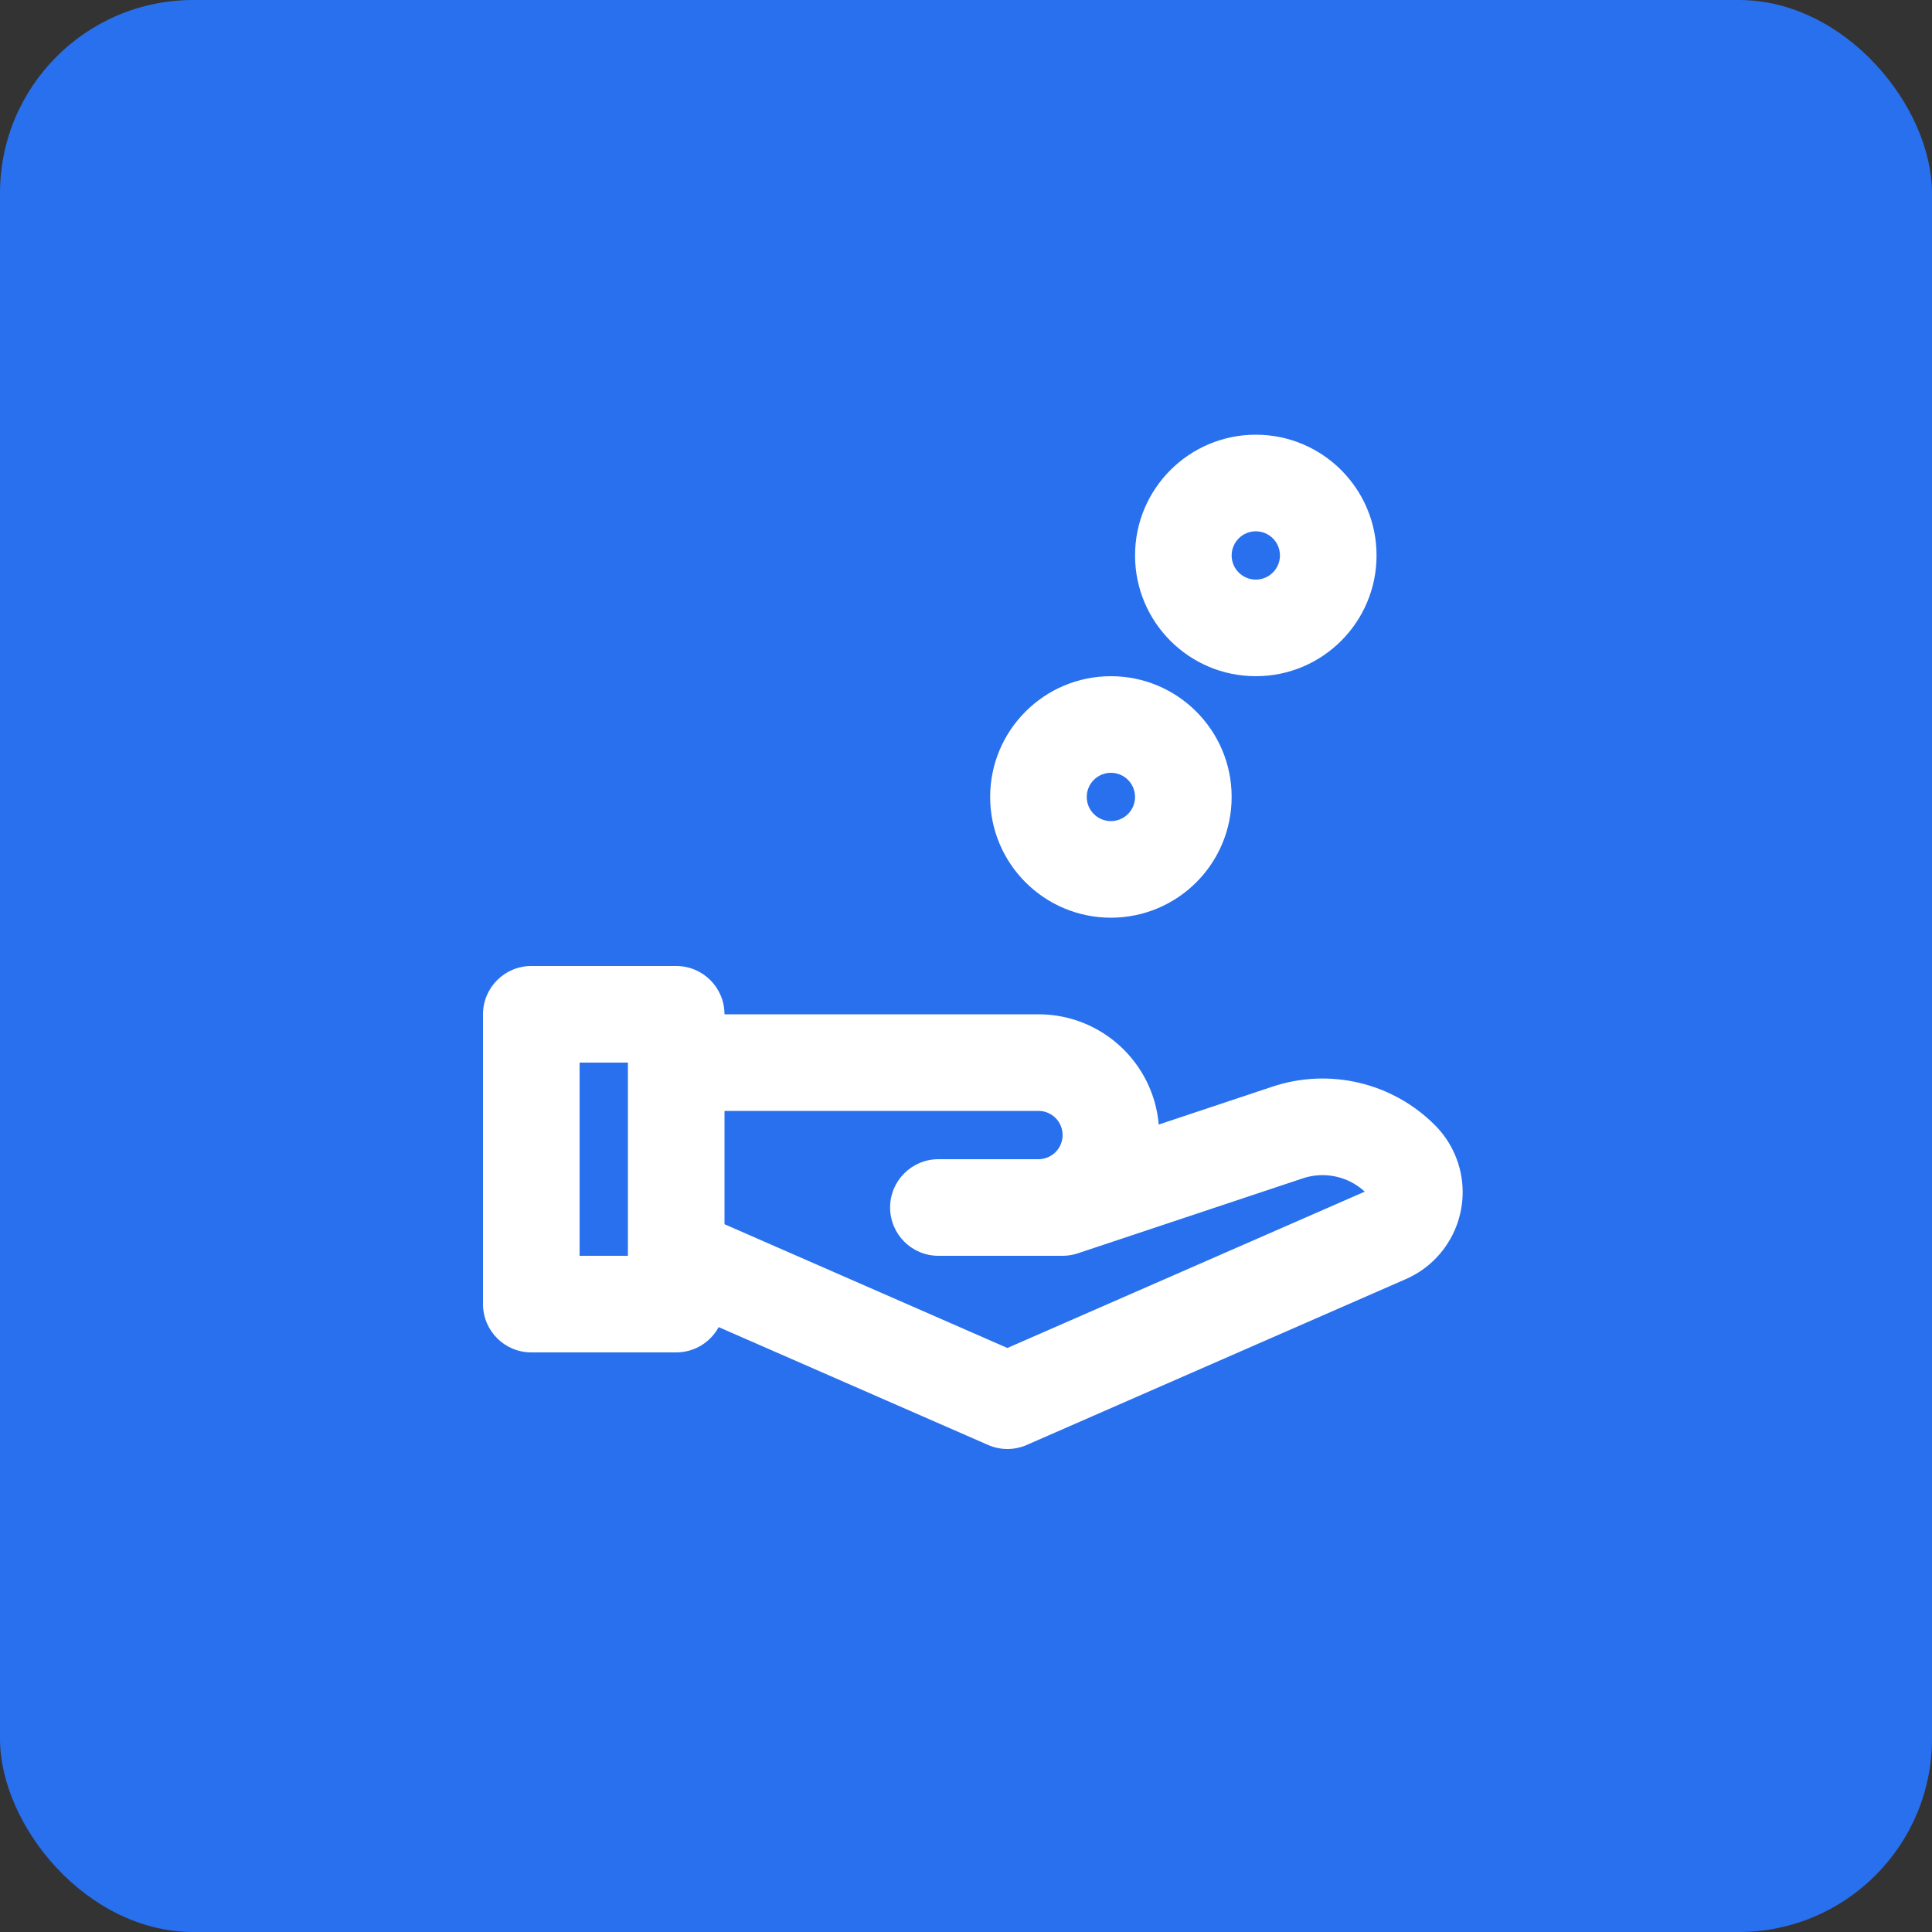
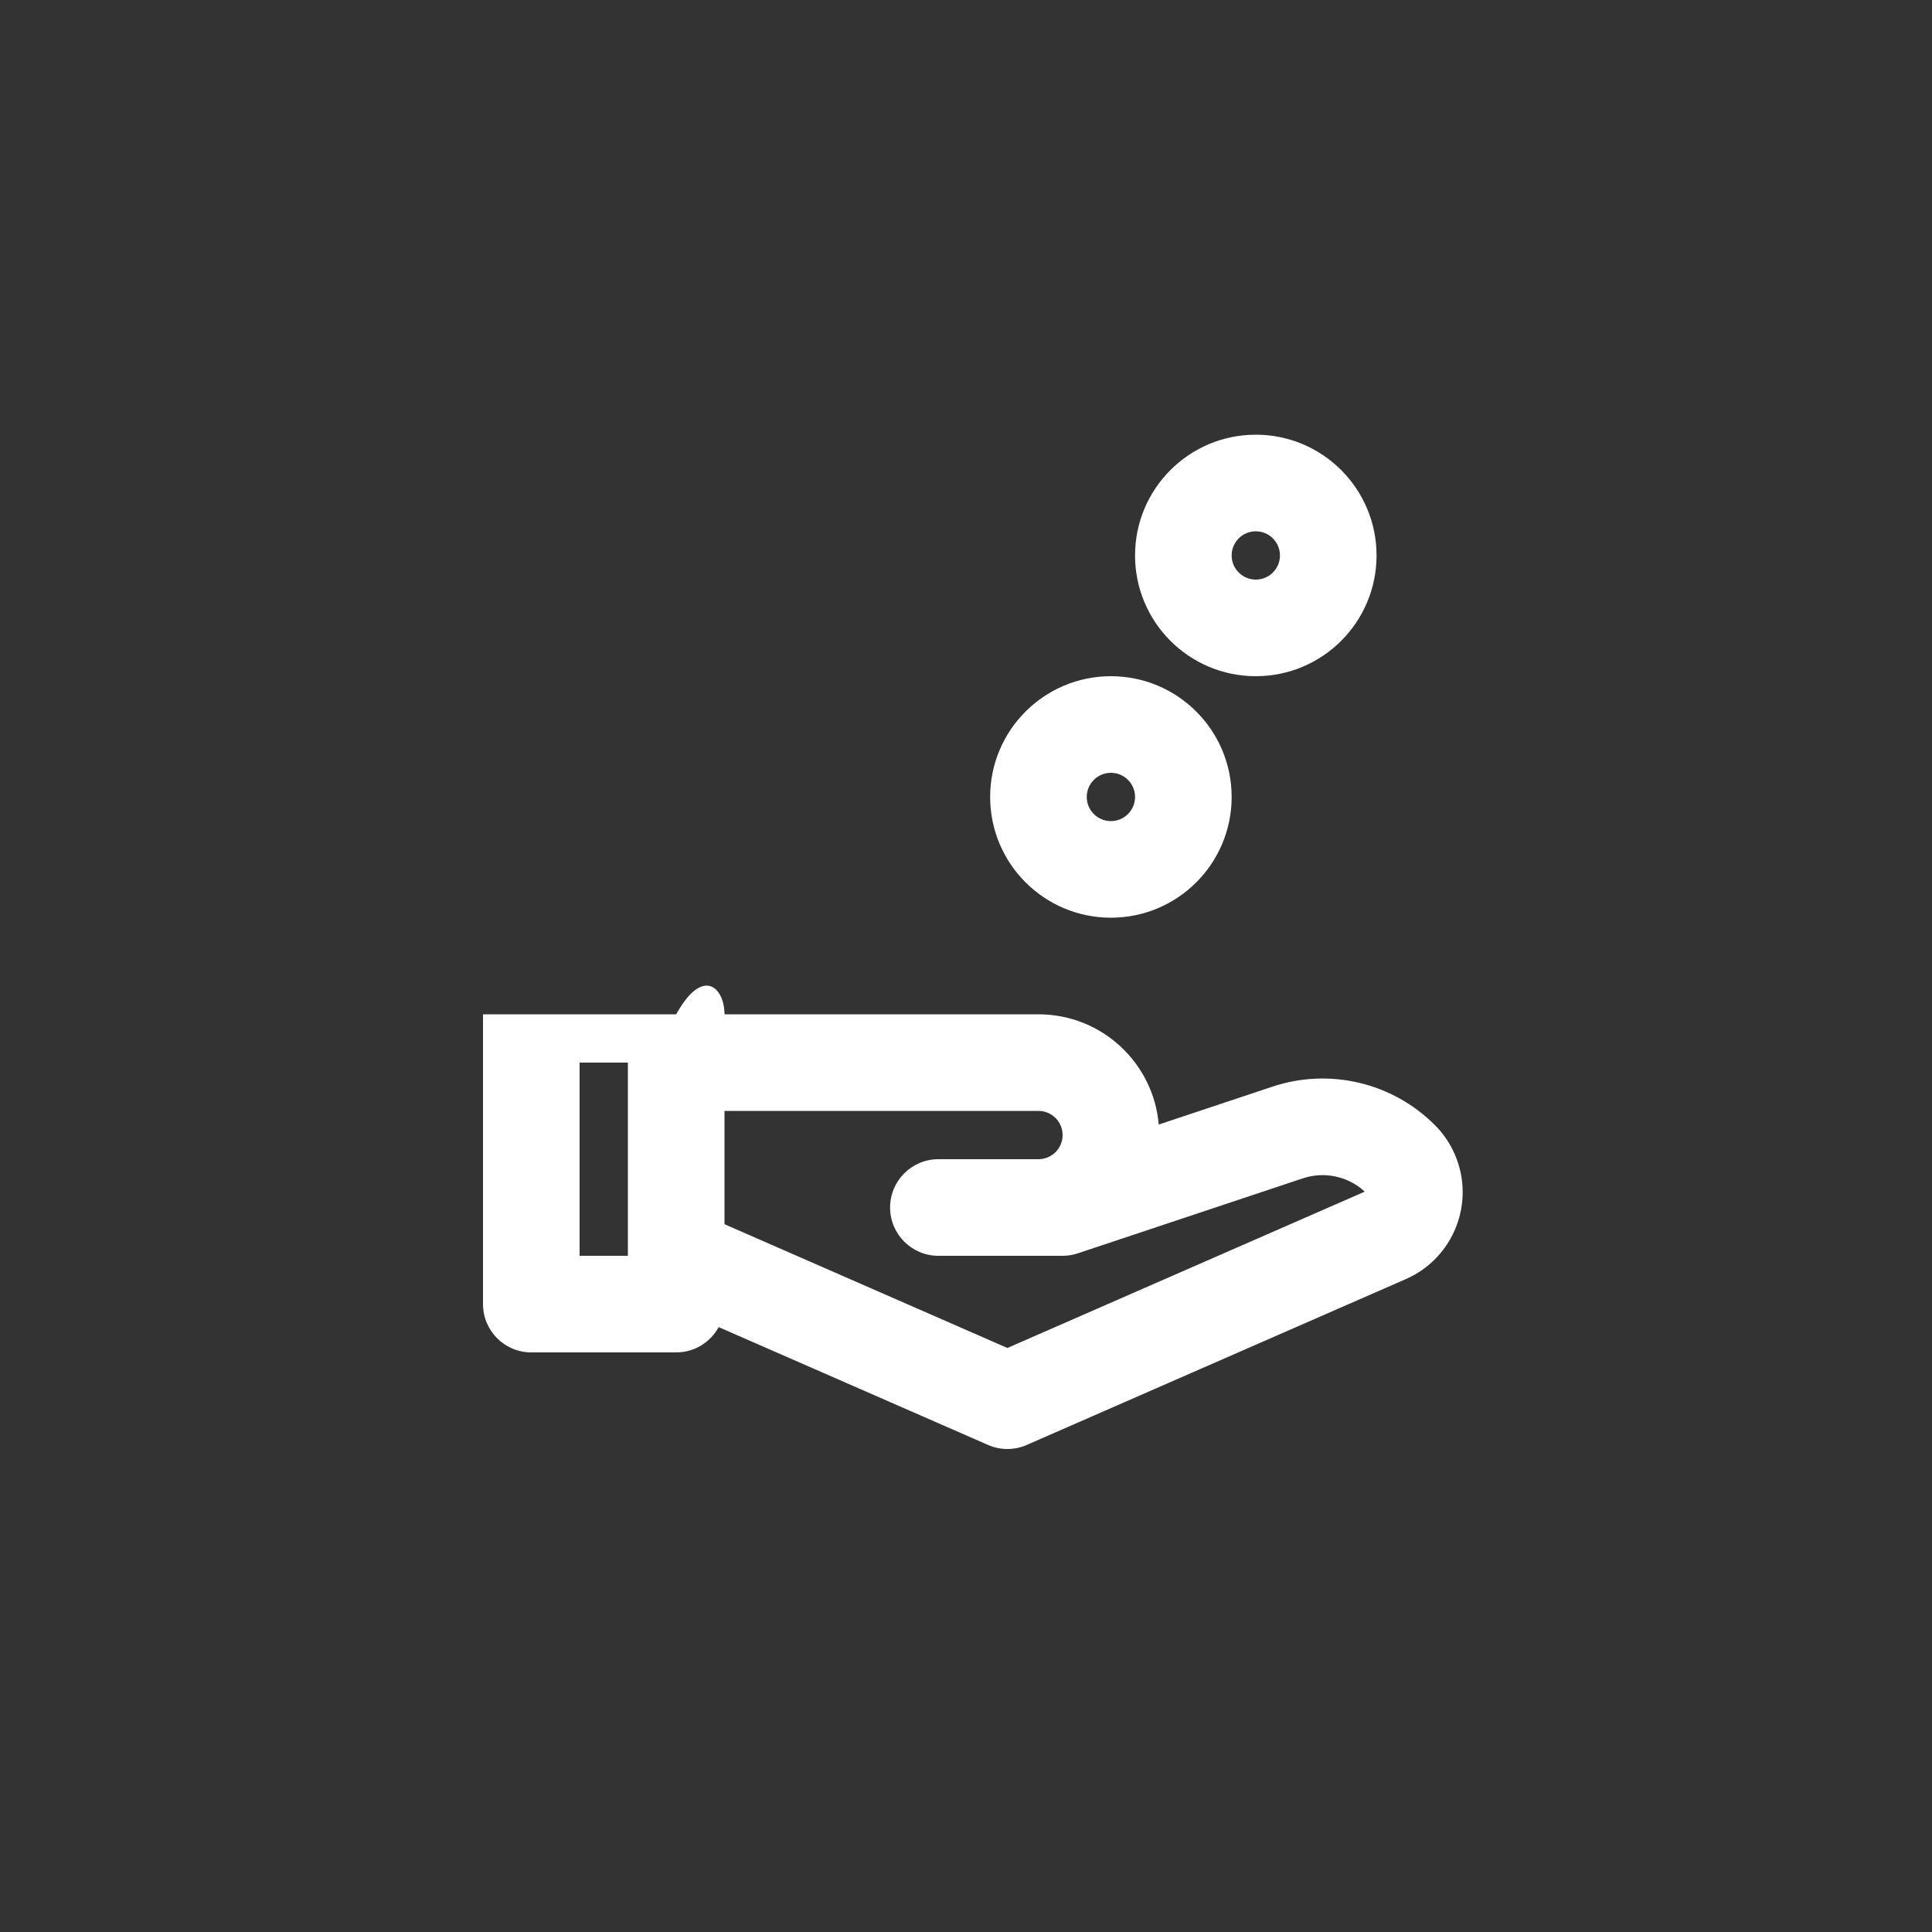
<svg xmlns="http://www.w3.org/2000/svg" width="80" height="80" viewBox="0 0 80 80" fill="none">
  <rect x="0" y="0" width="80" height="80" fill="#333333" stroke="none" />
-   <rect width="80" height="80" rx="8" fill="#2870ED" />
-   <path fill-rule="evenodd" clip-rule="evenodd" d="M52 18C54.761 18 57 20.239 57 23C57 25.761 54.761 28 52 28C49.239 28 47 25.761 47 23C47 20.239 49.239 18 52 18ZM52 22C51.448 22 51 22.448 51 23C51 23.552 51.448 24 52 24C52.552 24 53 23.552 53 23C53 22.448 52.552 22 52 22ZM51 33C51 35.761 48.761 38 46 38C43.239 38 41 35.761 41 33C41 30.239 43.239 28 46 28C48.761 28 51 30.239 51 33ZM45 33C45 33.552 45.448 34 46 34C46.552 34 47 33.552 47 33C47 32.448 46.552 32 46 32C45.448 32 45 32.448 45 33ZM30 42H43C45.615 42 47.761 44.007 47.981 46.565L52.684 44.997C55.047 44.209 57.653 44.824 59.414 46.586C59.761 46.932 60.039 47.341 60.236 47.79C61.106 49.778 60.199 52.096 58.21 52.966L42.516 59.832C42.005 60.056 41.424 60.056 40.913 59.832L29.759 54.953C29.42 55.576 28.76 56 28 56H22C20.895 56 20 55.105 20 54V42C20 40.895 20.895 40 22 40H28C29.105 40 30 40.895 30 42ZM43 48C43.552 48 44 47.552 44 47C44 46.448 43.552 46 43 46H30V50.692L41.714 55.817L56.512 49.343C55.824 48.708 54.842 48.494 53.949 48.792L44.633 51.897C44.428 51.965 44.215 52 44 52H43H42H38.857C37.753 52 36.857 51.105 36.857 50C36.857 48.895 37.753 48 38.857 48H42H43ZM26 51.954V44H24V52H26C26 51.985 26 51.969 26 51.954Z" fill="white" />
+   <path fill-rule="evenodd" clip-rule="evenodd" d="M52 18C54.761 18 57 20.239 57 23C57 25.761 54.761 28 52 28C49.239 28 47 25.761 47 23C47 20.239 49.239 18 52 18ZM52 22C51.448 22 51 22.448 51 23C51 23.552 51.448 24 52 24C52.552 24 53 23.552 53 23C53 22.448 52.552 22 52 22ZM51 33C51 35.761 48.761 38 46 38C43.239 38 41 35.761 41 33C41 30.239 43.239 28 46 28C48.761 28 51 30.239 51 33ZM45 33C45 33.552 45.448 34 46 34C46.552 34 47 33.552 47 33C47 32.448 46.552 32 46 32C45.448 32 45 32.448 45 33ZM30 42H43C45.615 42 47.761 44.007 47.981 46.565L52.684 44.997C55.047 44.209 57.653 44.824 59.414 46.586C59.761 46.932 60.039 47.341 60.236 47.79C61.106 49.778 60.199 52.096 58.21 52.966L42.516 59.832C42.005 60.056 41.424 60.056 40.913 59.832L29.759 54.953C29.42 55.576 28.76 56 28 56H22C20.895 56 20 55.105 20 54V42H28C29.105 40 30 40.895 30 42ZM43 48C43.552 48 44 47.552 44 47C44 46.448 43.552 46 43 46H30V50.692L41.714 55.817L56.512 49.343C55.824 48.708 54.842 48.494 53.949 48.792L44.633 51.897C44.428 51.965 44.215 52 44 52H43H42H38.857C37.753 52 36.857 51.105 36.857 50C36.857 48.895 37.753 48 38.857 48H42H43ZM26 51.954V44H24V52H26C26 51.985 26 51.969 26 51.954Z" fill="white" />
</svg>